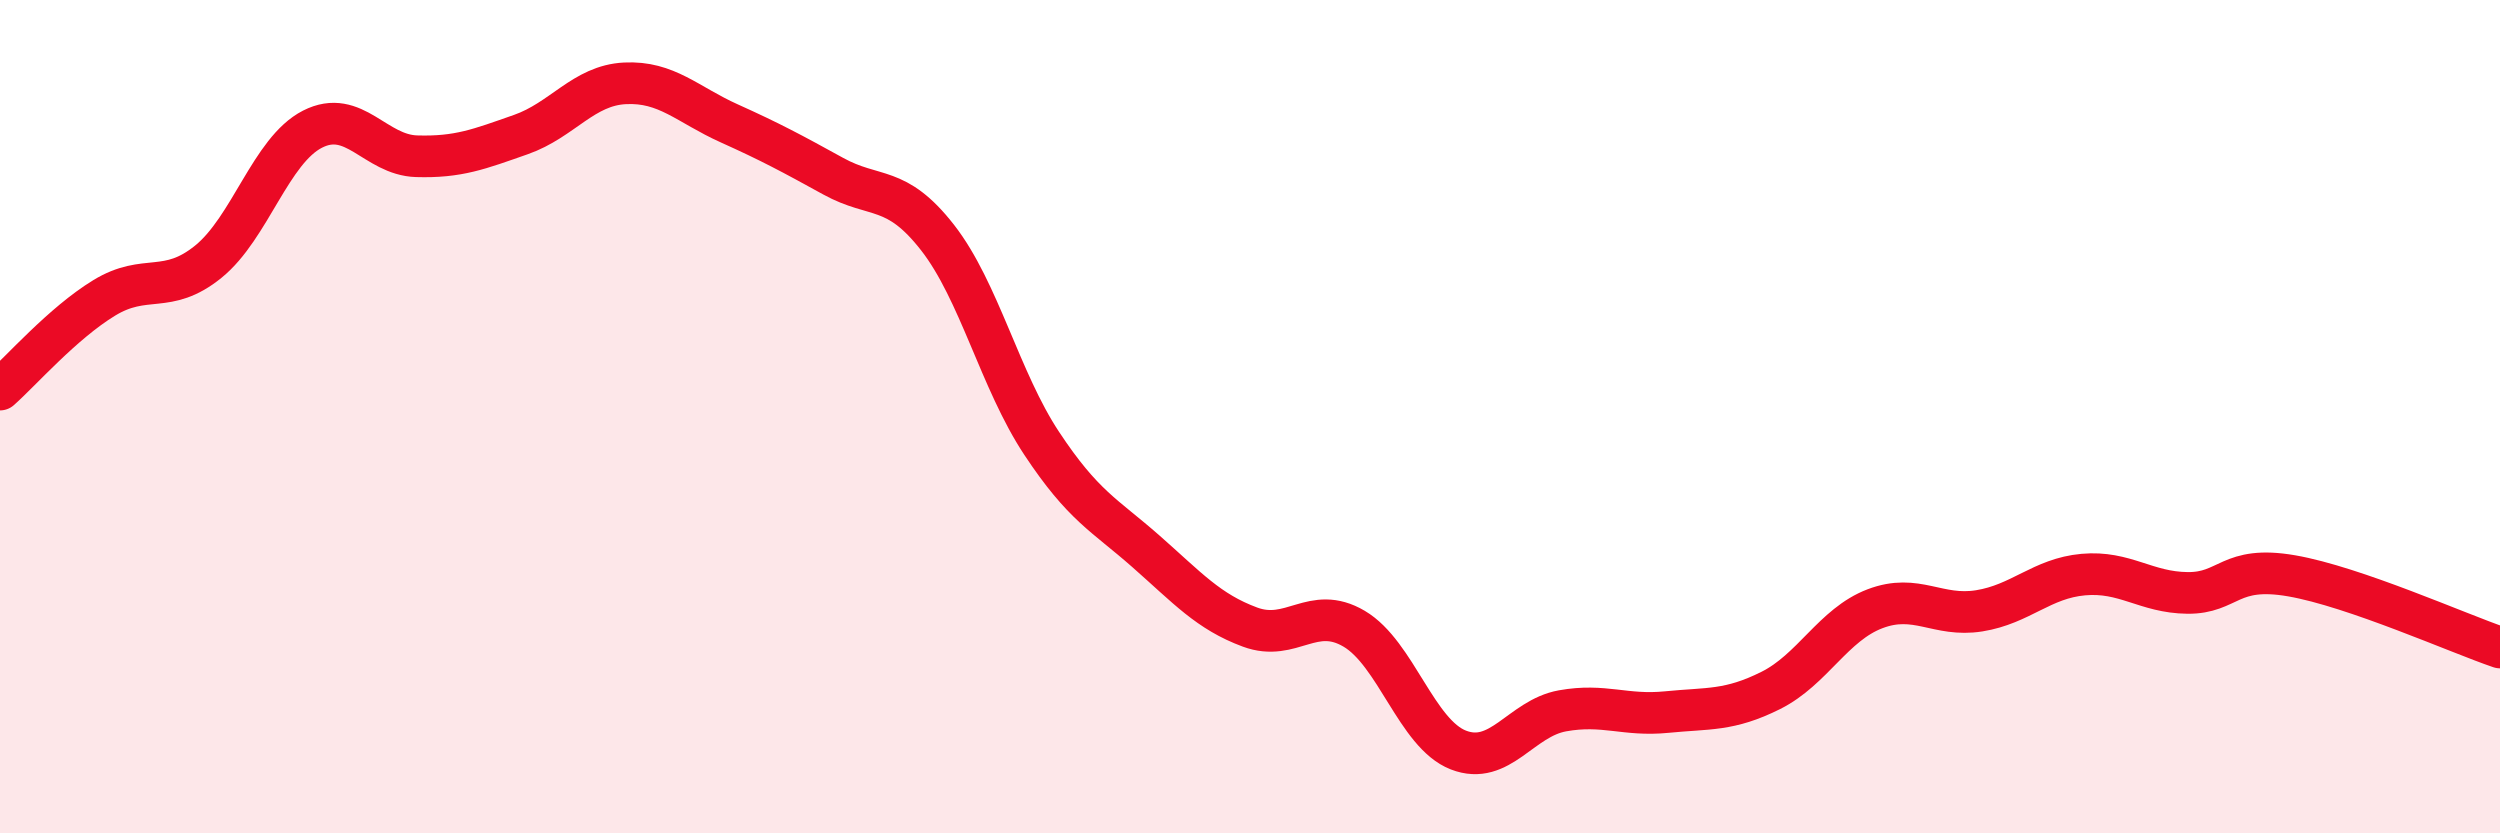
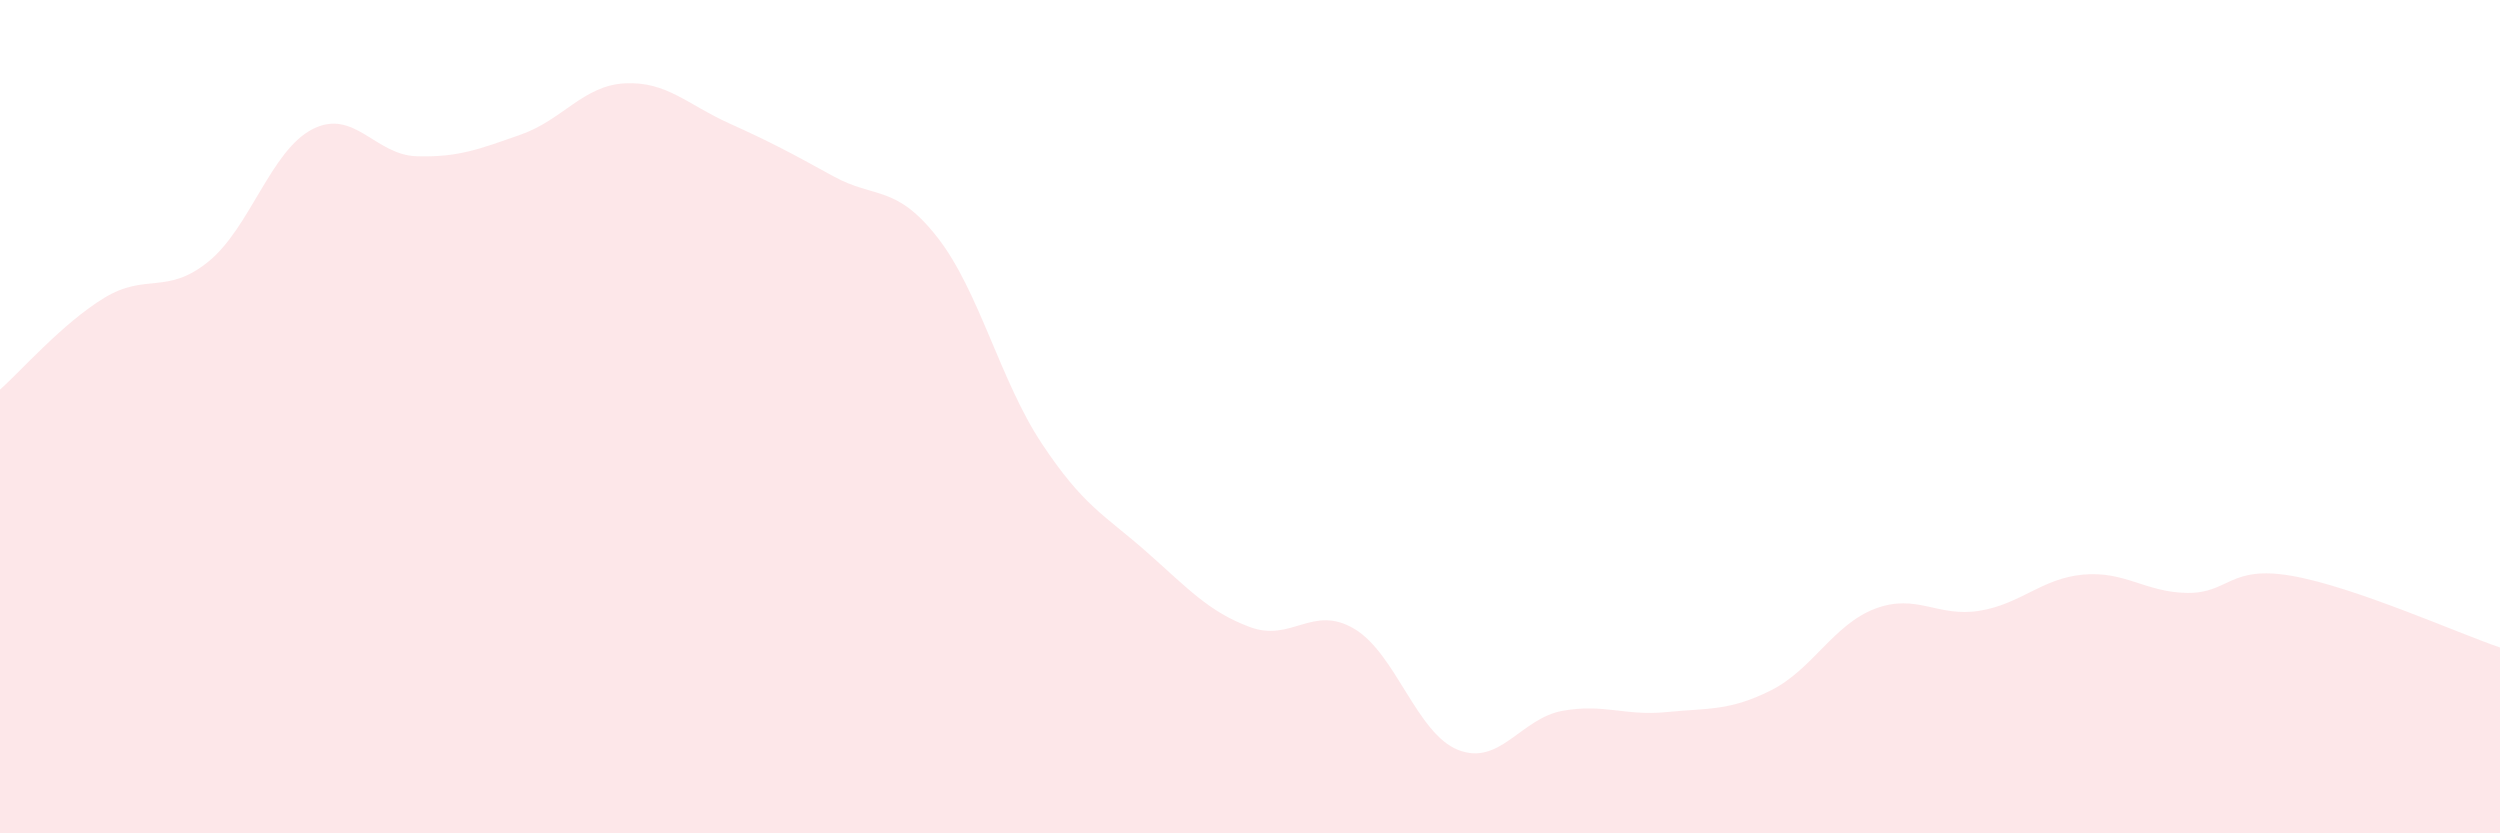
<svg xmlns="http://www.w3.org/2000/svg" width="60" height="20" viewBox="0 0 60 20">
-   <path d="M 0,9.35 C 0.5,8.91 1.5,7.76 2.5,7.15 C 3.5,6.54 4,7.09 5,6.28 C 6,5.47 6.5,3.61 7.5,3.1 C 8.5,2.59 9,3.72 10,3.75 C 11,3.78 11.5,3.58 12.5,3.23 C 13.5,2.88 14,2.05 15,2 C 16,1.95 16.5,2.51 17.5,2.96 C 18.5,3.41 19,3.68 20,4.23 C 21,4.78 21.5,4.42 22.5,5.7 C 23.5,6.98 24,9.13 25,10.64 C 26,12.15 26.5,12.35 27.5,13.23 C 28.5,14.11 29,14.68 30,15.05 C 31,15.42 31.5,14.5 32.5,15.09 C 33.5,15.68 34,17.61 35,18 C 36,18.39 36.5,17.24 37.5,17.06 C 38.5,16.88 39,17.19 40,17.09 C 41,16.99 41.5,17.07 42.5,16.57 C 43.5,16.07 44,14.99 45,14.61 C 46,14.23 46.5,14.82 47.5,14.66 C 48.5,14.5 49,13.88 50,13.79 C 51,13.7 51.5,14.22 52.5,14.23 C 53.5,14.24 53.5,13.56 55,13.82 C 56.5,14.08 59,15.2 60,15.54L60 20L0 20Z" fill="#EB0A25" opacity="0.1" stroke-linecap="round" stroke-linejoin="round" />
-   <path d="M 0,9.35 C 0.5,8.91 1.5,7.76 2.5,7.15 C 3.5,6.54 4,7.09 5,6.28 C 6,5.47 6.5,3.61 7.5,3.1 C 8.5,2.59 9,3.72 10,3.75 C 11,3.78 11.5,3.58 12.5,3.23 C 13.5,2.88 14,2.05 15,2 C 16,1.95 16.5,2.51 17.5,2.96 C 18.5,3.41 19,3.68 20,4.23 C 21,4.78 21.5,4.42 22.5,5.7 C 23.5,6.98 24,9.13 25,10.64 C 26,12.15 26.5,12.35 27.5,13.23 C 28.5,14.11 29,14.68 30,15.05 C 31,15.42 31.5,14.5 32.5,15.09 C 33.5,15.68 34,17.61 35,18 C 36,18.39 36.5,17.24 37.5,17.06 C 38.5,16.88 39,17.19 40,17.09 C 41,16.99 41.5,17.07 42.5,16.57 C 43.5,16.07 44,14.99 45,14.61 C 46,14.23 46.5,14.82 47.5,14.66 C 48.5,14.5 49,13.88 50,13.79 C 51,13.7 51.5,14.22 52.5,14.23 C 53.5,14.24 53.5,13.56 55,13.82 C 56.5,14.08 59,15.2 60,15.54" stroke="#EB0A25" stroke-width="1" fill="none" stroke-linecap="round" stroke-linejoin="round" />
+   <path d="M 0,9.35 C 0.5,8.91 1.5,7.76 2.5,7.15 C 3.5,6.54 4,7.09 5,6.28 C 6,5.47 6.5,3.61 7.5,3.1 C 8.5,2.59 9,3.72 10,3.75 C 11,3.78 11.5,3.58 12.5,3.23 C 13.5,2.88 14,2.05 15,2 C 16,1.95 16.5,2.51 17.5,2.96 C 18.5,3.41 19,3.68 20,4.23 C 21,4.78 21.5,4.42 22.5,5.7 C 23.5,6.98 24,9.13 25,10.64 C 26,12.15 26.5,12.35 27.5,13.23 C 28.5,14.11 29,14.68 30,15.05 C 31,15.42 31.5,14.5 32.5,15.09 C 33.5,15.68 34,17.61 35,18 C 36,18.39 36.5,17.24 37.5,17.06 C 38.5,16.88 39,17.19 40,17.09 C 41,16.99 41.5,17.07 42.5,16.57 C 43.5,16.07 44,14.99 45,14.61 C 46,14.23 46.5,14.82 47.5,14.66 C 48.5,14.5 49,13.88 50,13.79 C 51,13.7 51.5,14.22 52.5,14.23 C 53.5,14.24 53.5,13.56 55,13.82 C 56.5,14.08 59,15.2 60,15.54L60 20L0 20" fill="#EB0A25" opacity="0.1" stroke-linecap="round" stroke-linejoin="round" />
</svg>